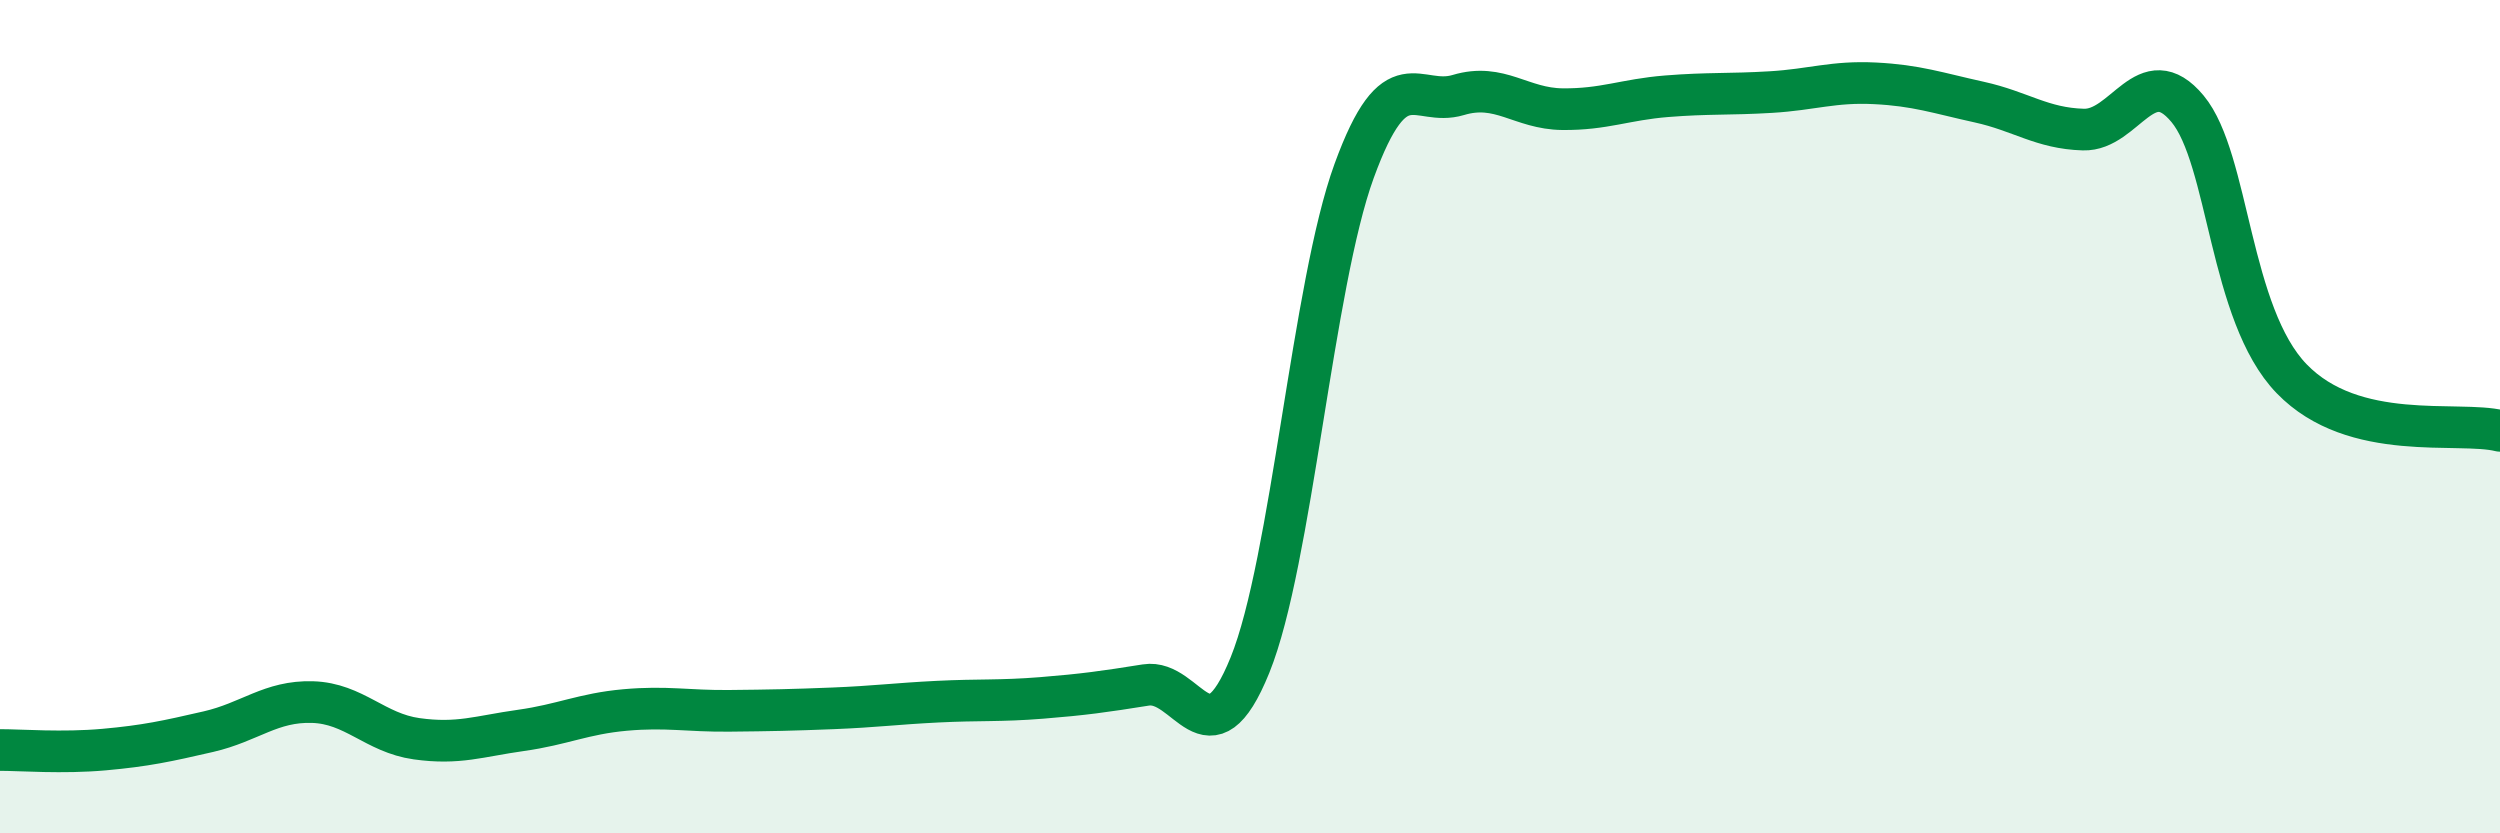
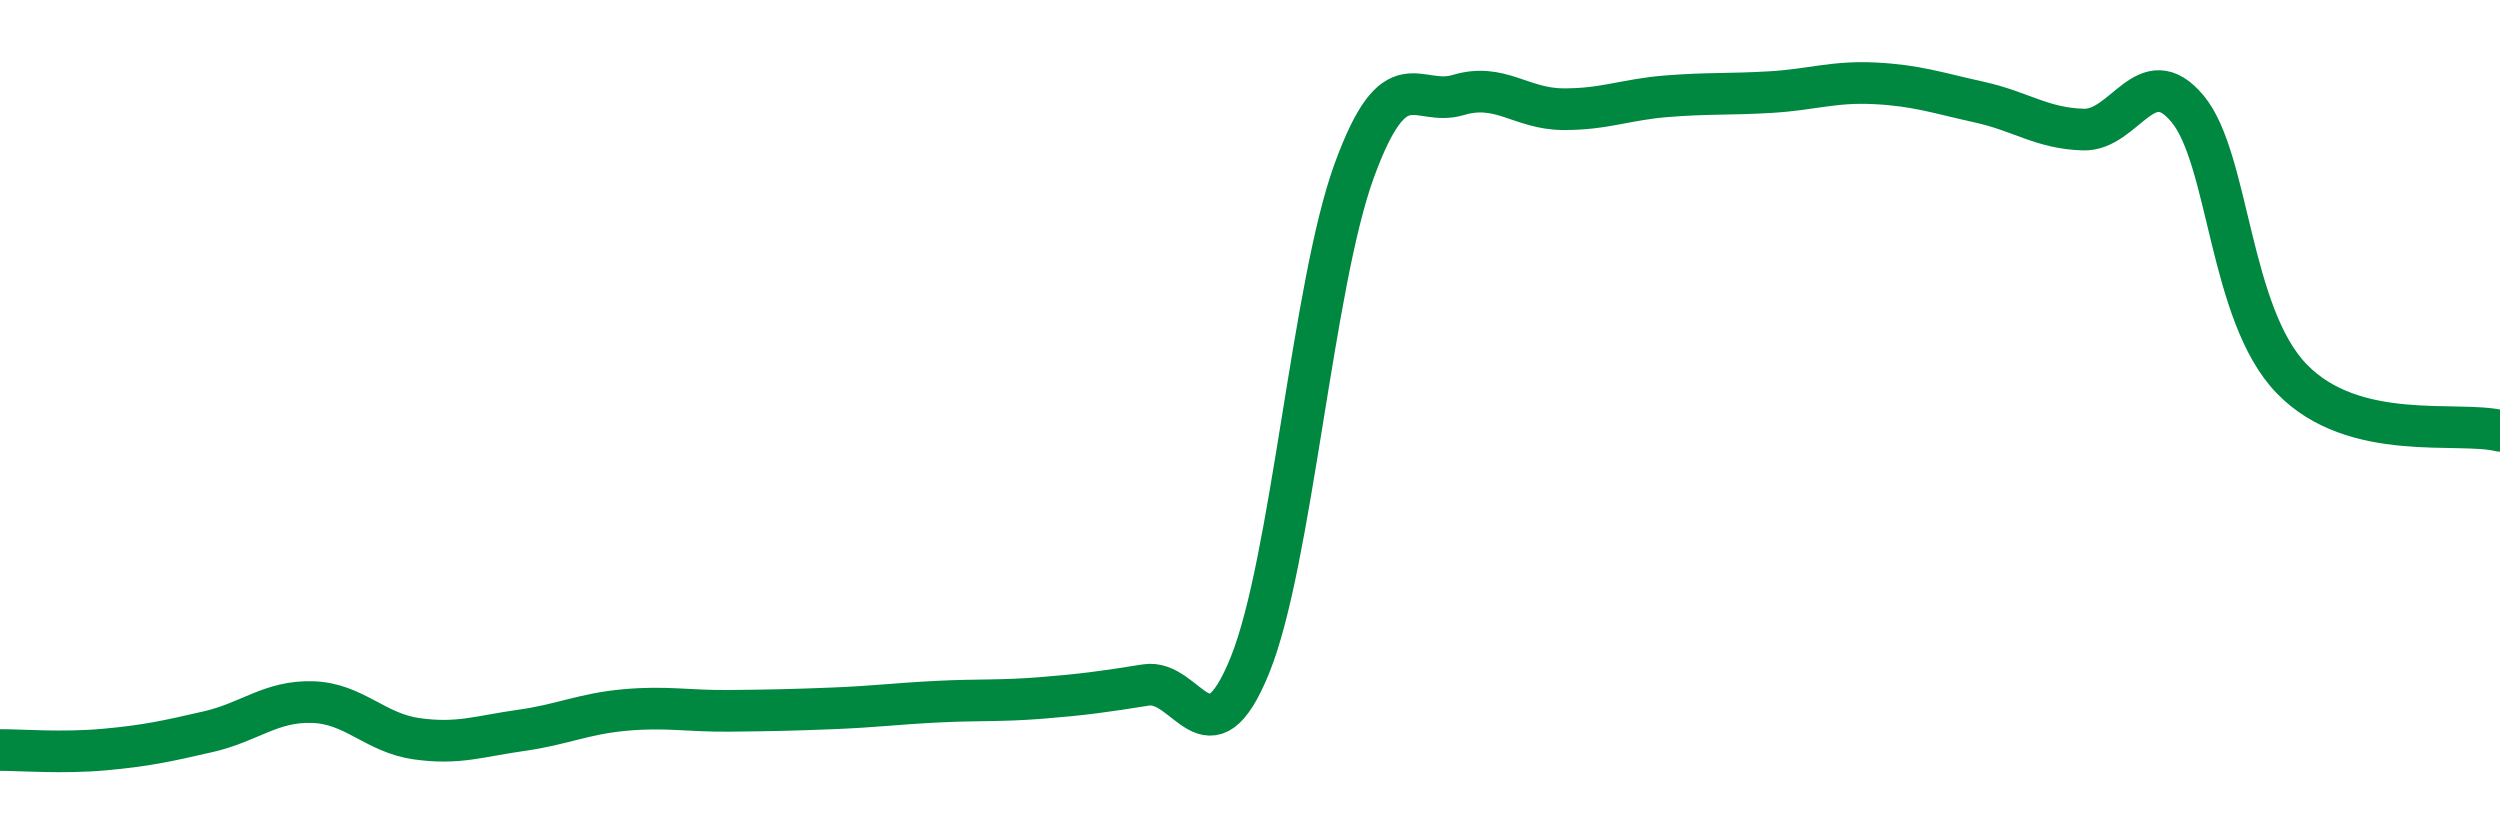
<svg xmlns="http://www.w3.org/2000/svg" width="60" height="20" viewBox="0 0 60 20">
-   <path d="M 0,18 C 0.5,18 1.5,18.08 2.5,17.99 C 3.5,17.9 4,17.79 5,17.56 C 6,17.33 6.5,16.82 7.5,16.85 C 8.5,16.88 9,17.59 10,17.73 C 11,17.87 11.5,17.67 12.5,17.53 C 13.5,17.39 14,17.13 15,17.04 C 16,16.95 16.5,17.07 17.5,17.06 C 18.5,17.05 19,17.04 20,17 C 21,16.96 21.5,16.89 22.5,16.84 C 23.5,16.79 24,16.83 25,16.75 C 26,16.67 26.5,16.6 27.5,16.44 C 28.5,16.28 29,18.43 30,15.96 C 31,13.49 31.5,6.84 32.5,4.1 C 33.5,1.36 34,2.58 35,2.28 C 36,1.98 36.5,2.61 37.5,2.62 C 38.5,2.63 39,2.39 40,2.31 C 41,2.23 41.5,2.27 42.5,2.21 C 43.5,2.15 44,1.95 45,2 C 46,2.05 46.5,2.23 47.5,2.45 C 48.5,2.67 49,3.08 50,3.11 C 51,3.14 51.5,1.41 52.5,2.61 C 53.5,3.81 53.5,7.54 55,9.09 C 56.5,10.64 59,10.09 60,10.34L60 20L0 20Z" fill="#008740" opacity="0.1" stroke-linecap="round" stroke-linejoin="round" />
  <path d="M 0,18 C 0.5,18 1.5,18.08 2.5,17.99 C 3.5,17.9 4,17.79 5,17.56 C 6,17.33 6.5,16.82 7.5,16.85 C 8.5,16.88 9,17.59 10,17.73 C 11,17.87 11.5,17.67 12.5,17.53 C 13.5,17.39 14,17.13 15,17.04 C 16,16.95 16.5,17.07 17.5,17.06 C 18.5,17.05 19,17.04 20,17 C 21,16.96 21.5,16.89 22.5,16.84 C 23.5,16.79 24,16.83 25,16.75 C 26,16.67 26.5,16.6 27.5,16.44 C 28.5,16.28 29,18.43 30,15.96 C 31,13.49 31.5,6.84 32.5,4.1 C 33.5,1.36 34,2.58 35,2.28 C 36,1.98 36.5,2.61 37.5,2.62 C 38.5,2.63 39,2.39 40,2.31 C 41,2.23 41.5,2.27 42.5,2.21 C 43.5,2.15 44,1.95 45,2 C 46,2.05 46.5,2.23 47.5,2.45 C 48.5,2.67 49,3.08 50,3.11 C 51,3.14 51.5,1.41 52.5,2.61 C 53.5,3.81 53.5,7.54 55,9.09 C 56.5,10.64 59,10.09 60,10.34" stroke="#008740" stroke-width="1" fill="none" stroke-linecap="round" stroke-linejoin="round" />
</svg>